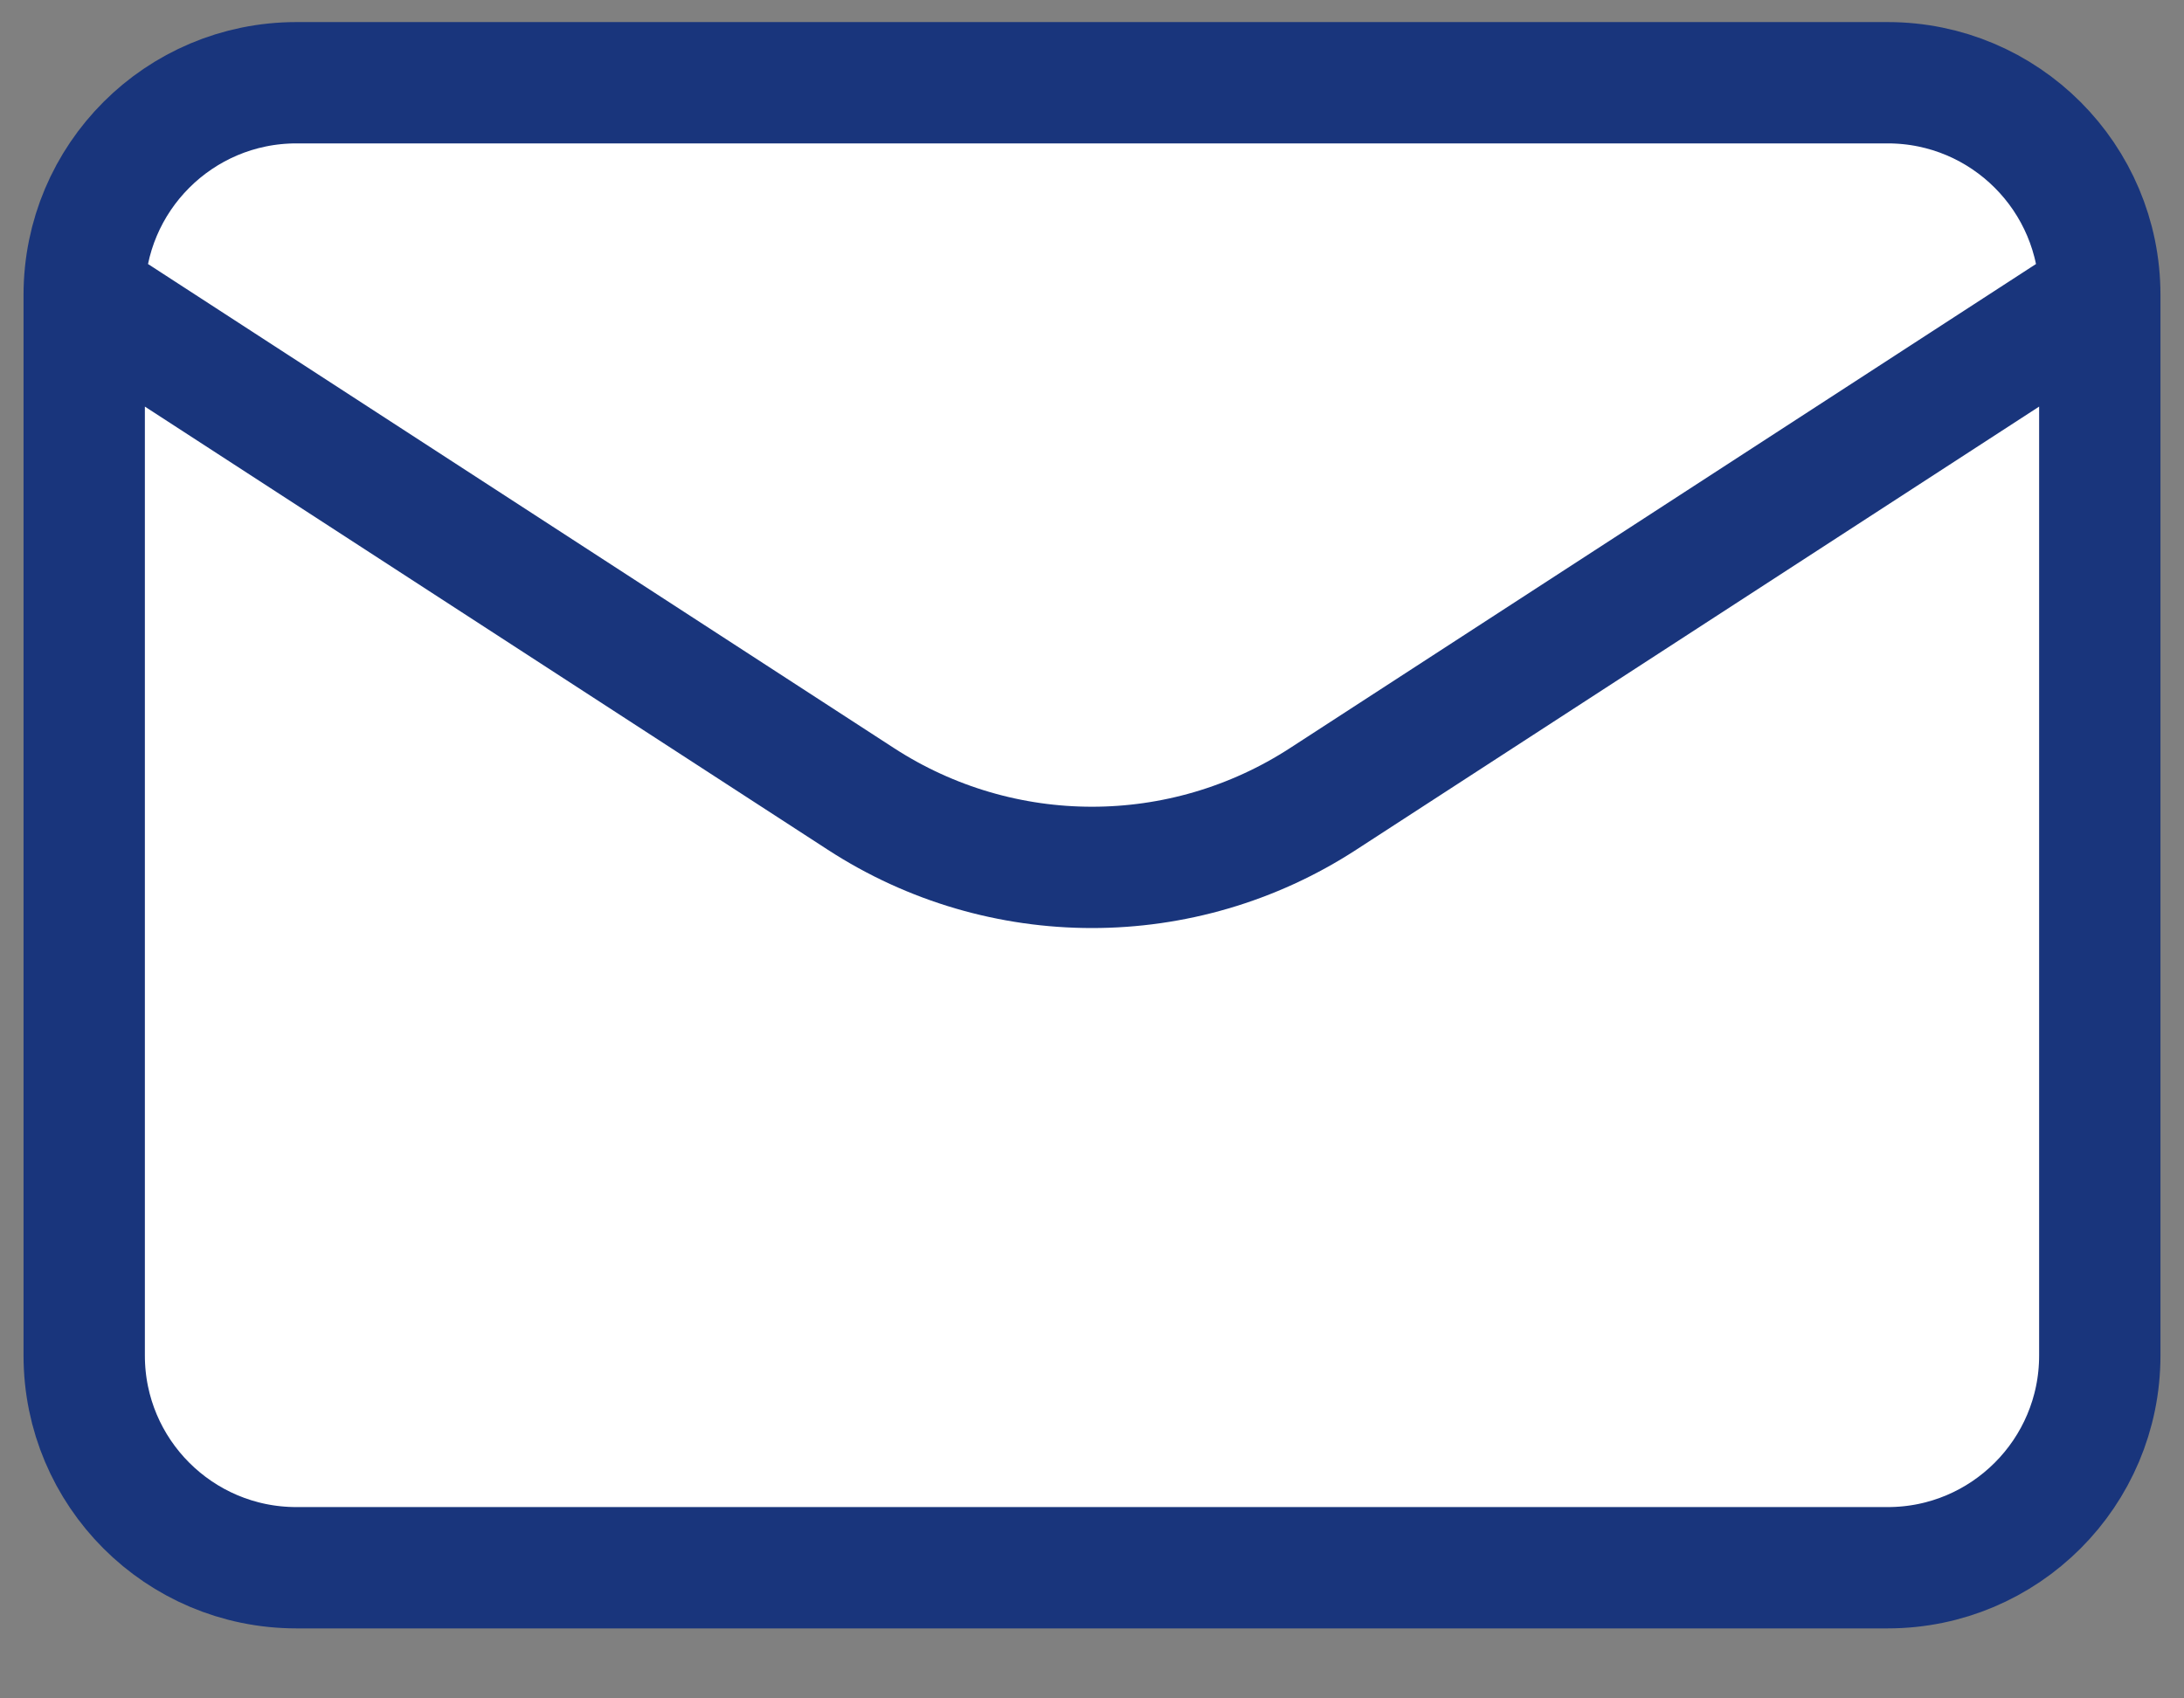
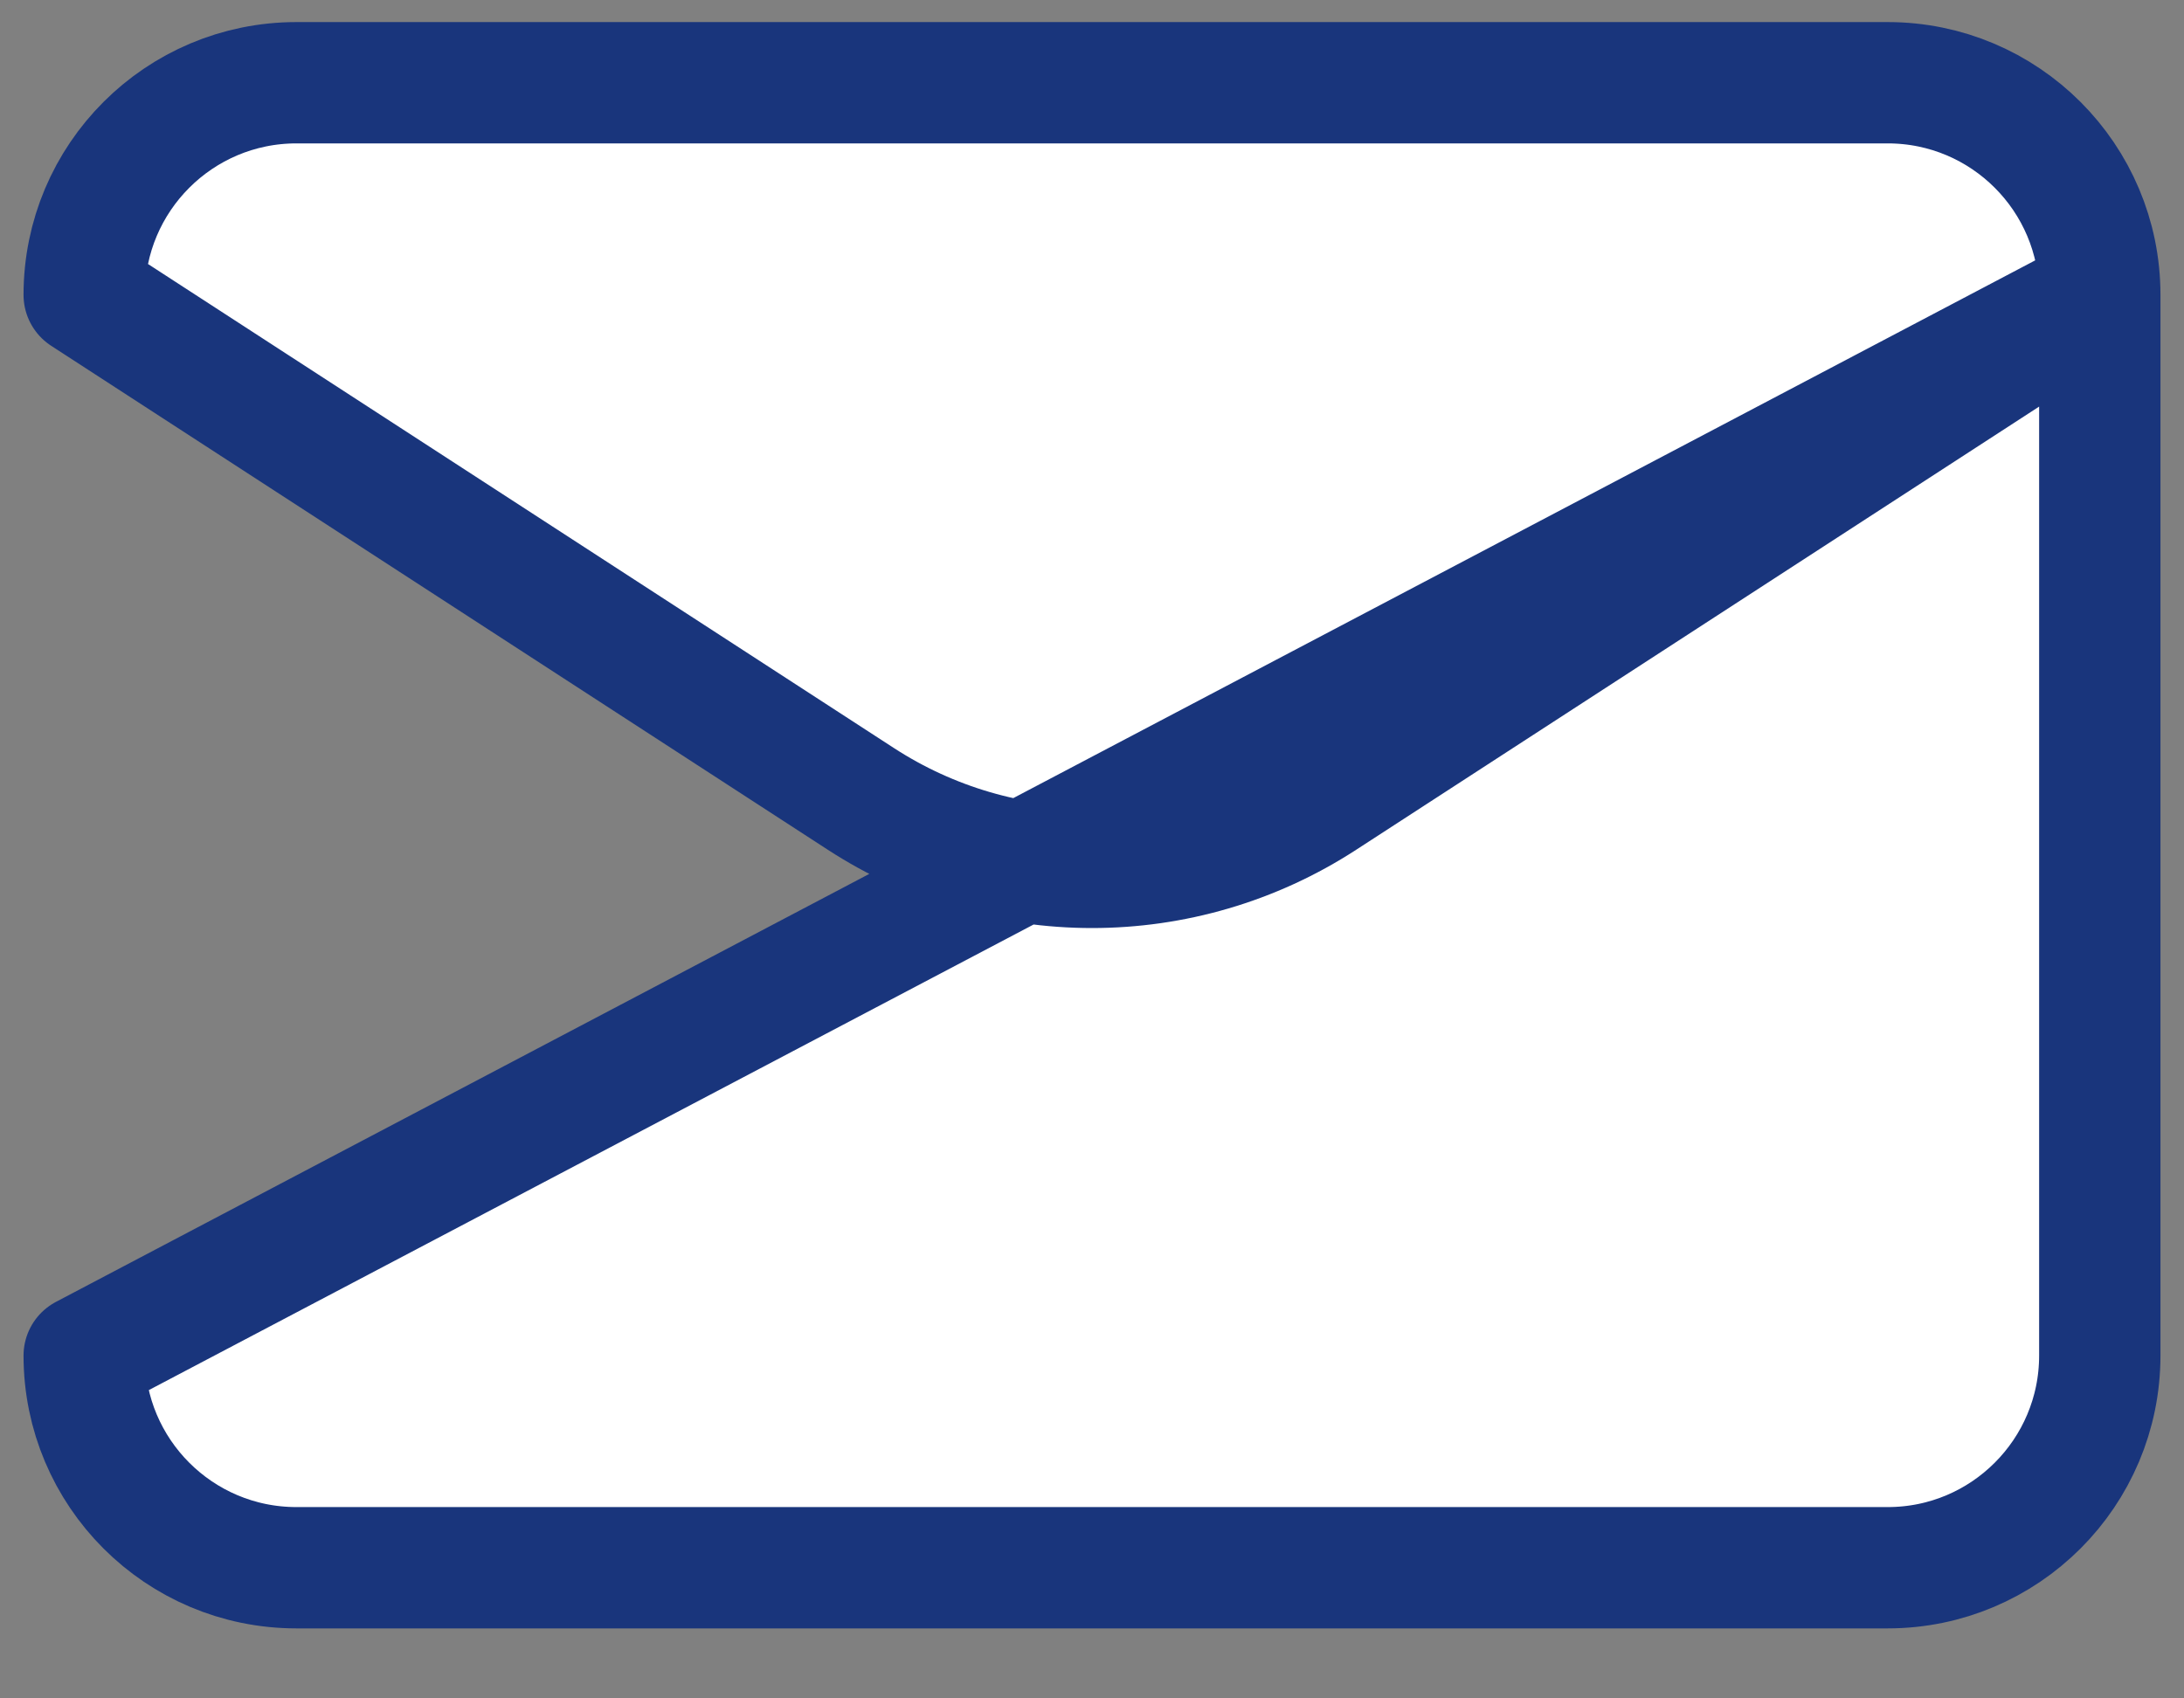
<svg xmlns="http://www.w3.org/2000/svg" width="18" height="14" viewBox="0 0 18 14" fill="none">
  <rect x="0" y="0" width="18" height="14" fill="#808080" stroke="none" />
-   <path d="M0.694 2.431L7.096 6.586C8.254 7.338 9.746 7.338 10.904 6.586L17.306 2.431M0.694 2.431L0.694 11.174C0.694 12.14 1.477 12.923 2.443 12.923L15.558 12.923C16.523 12.923 17.306 12.14 17.306 11.174V2.431M0.694 2.431C0.694 1.465 1.477 0.682 2.443 0.682L15.558 0.682C16.523 0.682 17.306 1.465 17.306 2.431" stroke="#19357c" stroke-linecap="round" stroke-linejoin="round" fill="#ffffff" />
+   <path d="M0.694 2.431L7.096 6.586C8.254 7.338 9.746 7.338 10.904 6.586L17.306 2.431L0.694 11.174C0.694 12.14 1.477 12.923 2.443 12.923L15.558 12.923C16.523 12.923 17.306 12.14 17.306 11.174V2.431M0.694 2.431C0.694 1.465 1.477 0.682 2.443 0.682L15.558 0.682C16.523 0.682 17.306 1.465 17.306 2.431" stroke="#19357c" stroke-linecap="round" stroke-linejoin="round" fill="#ffffff" />
</svg>